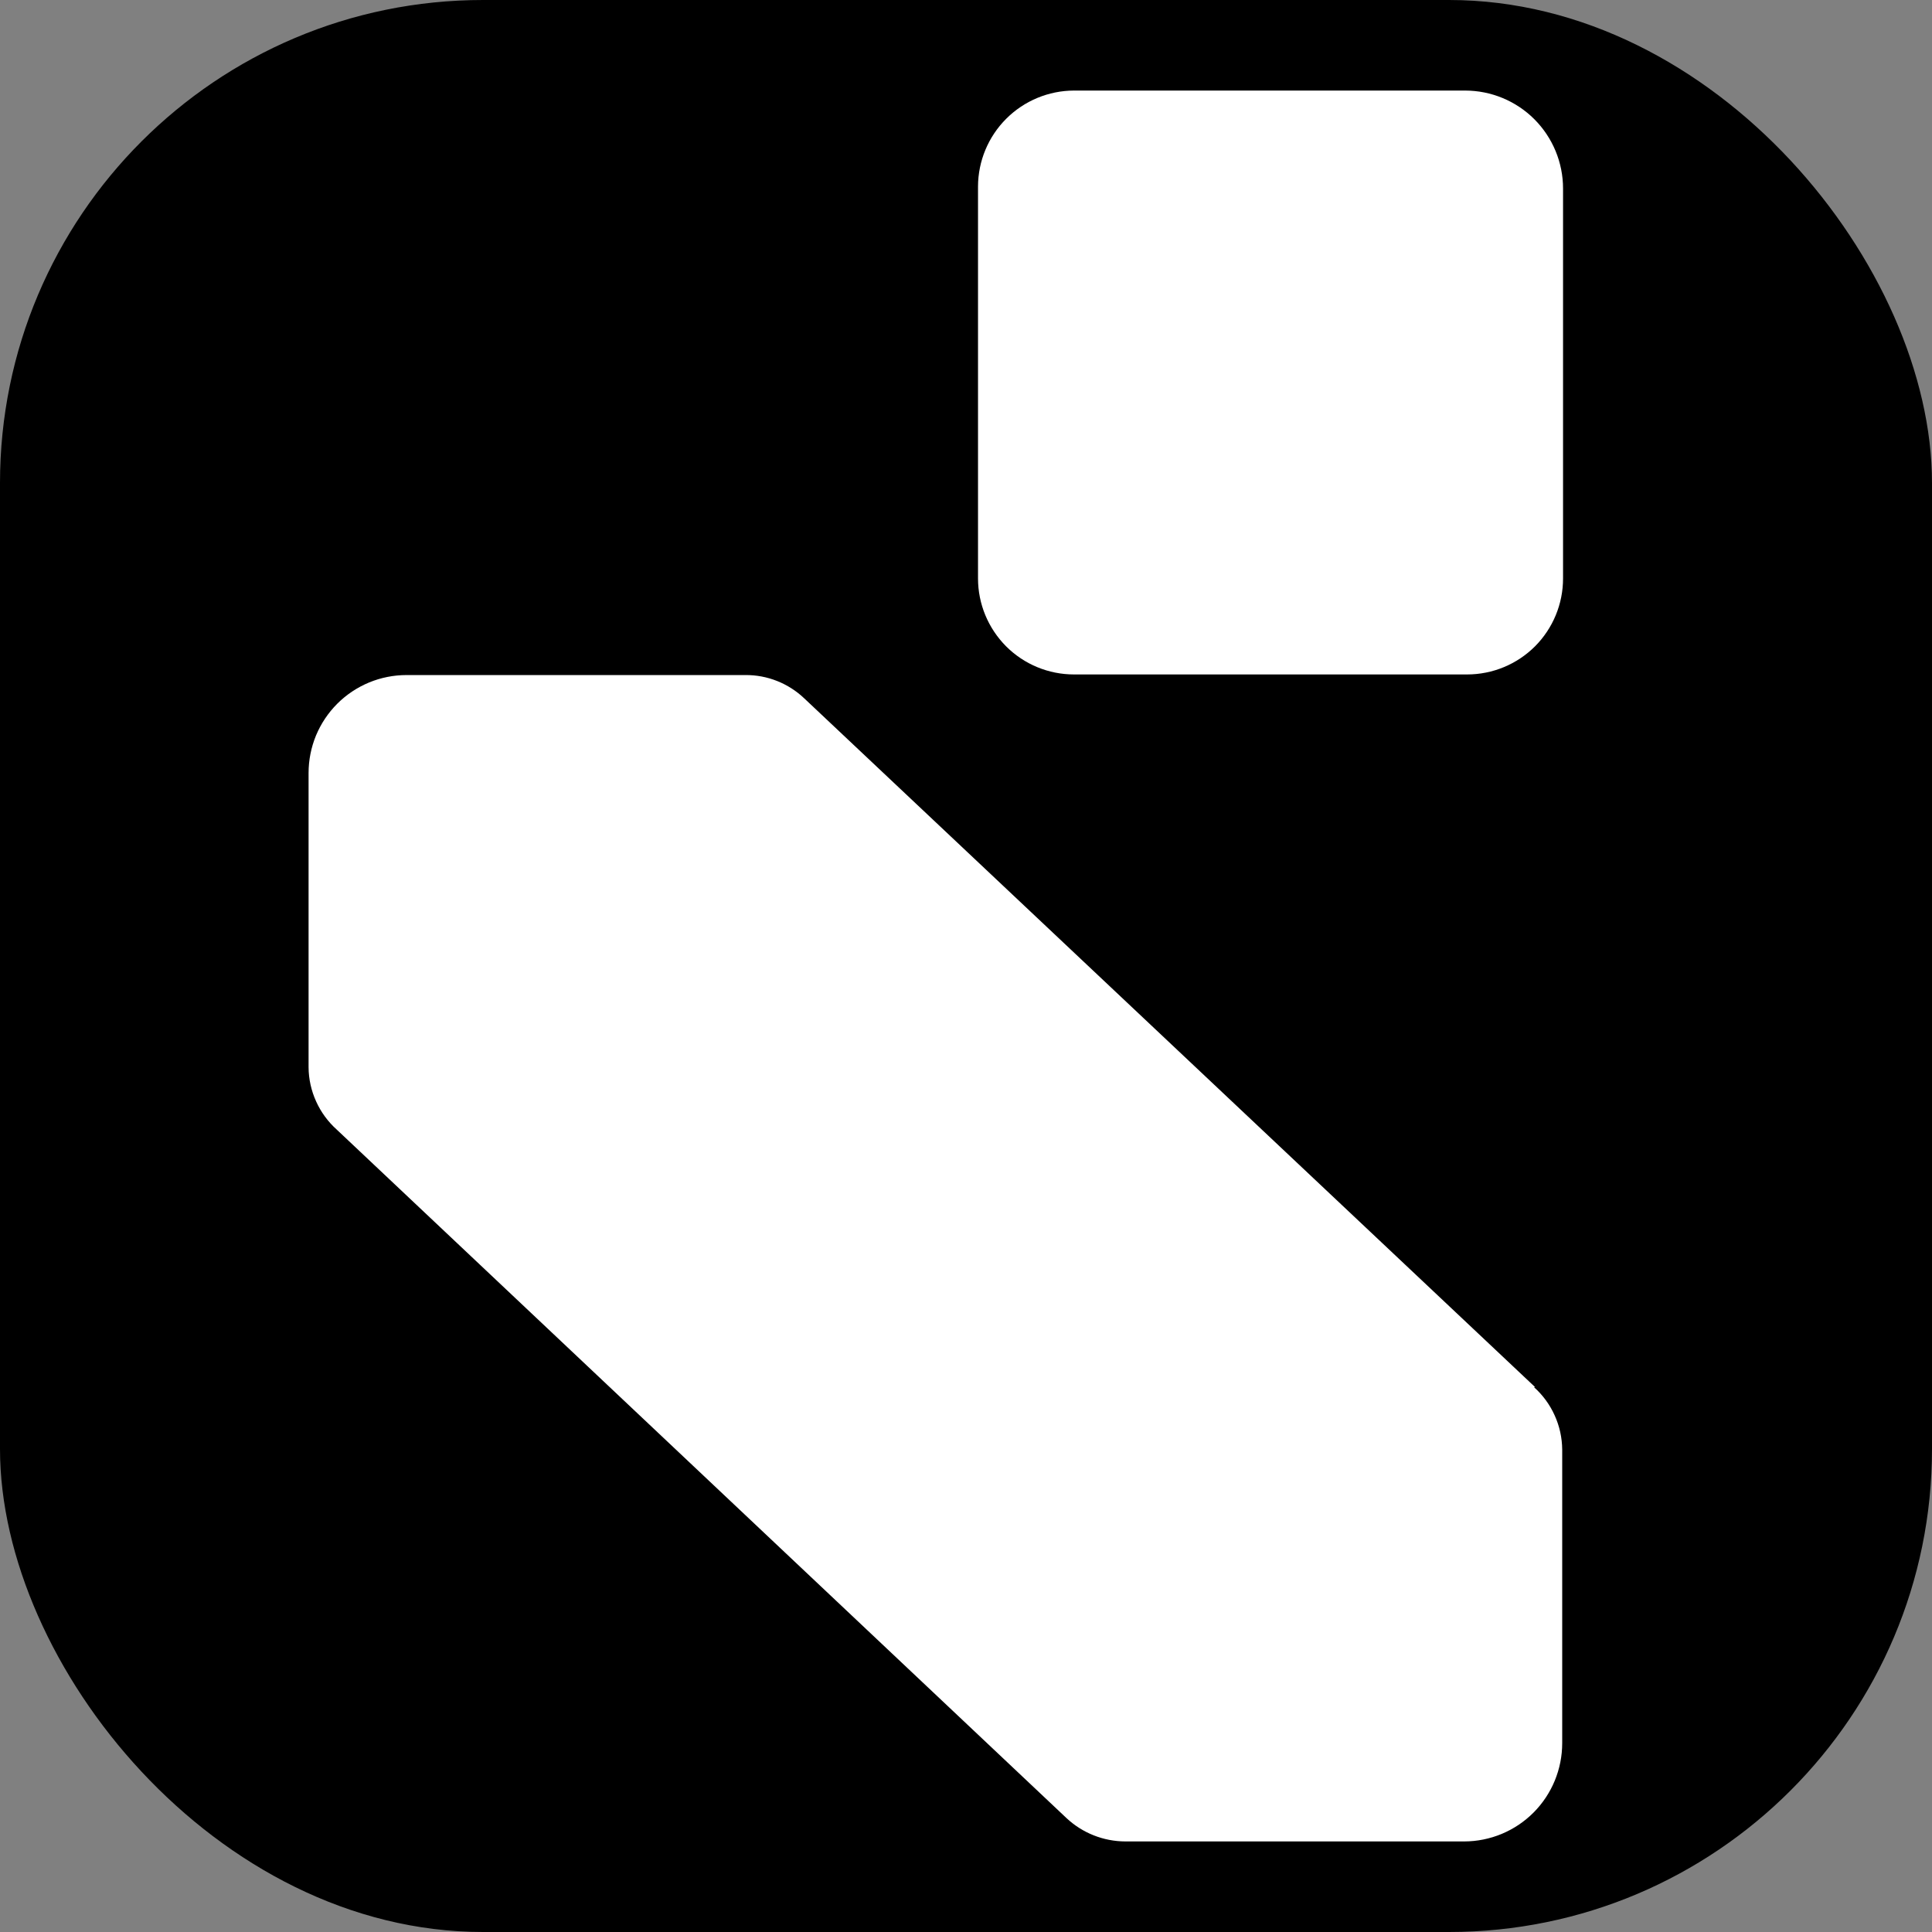
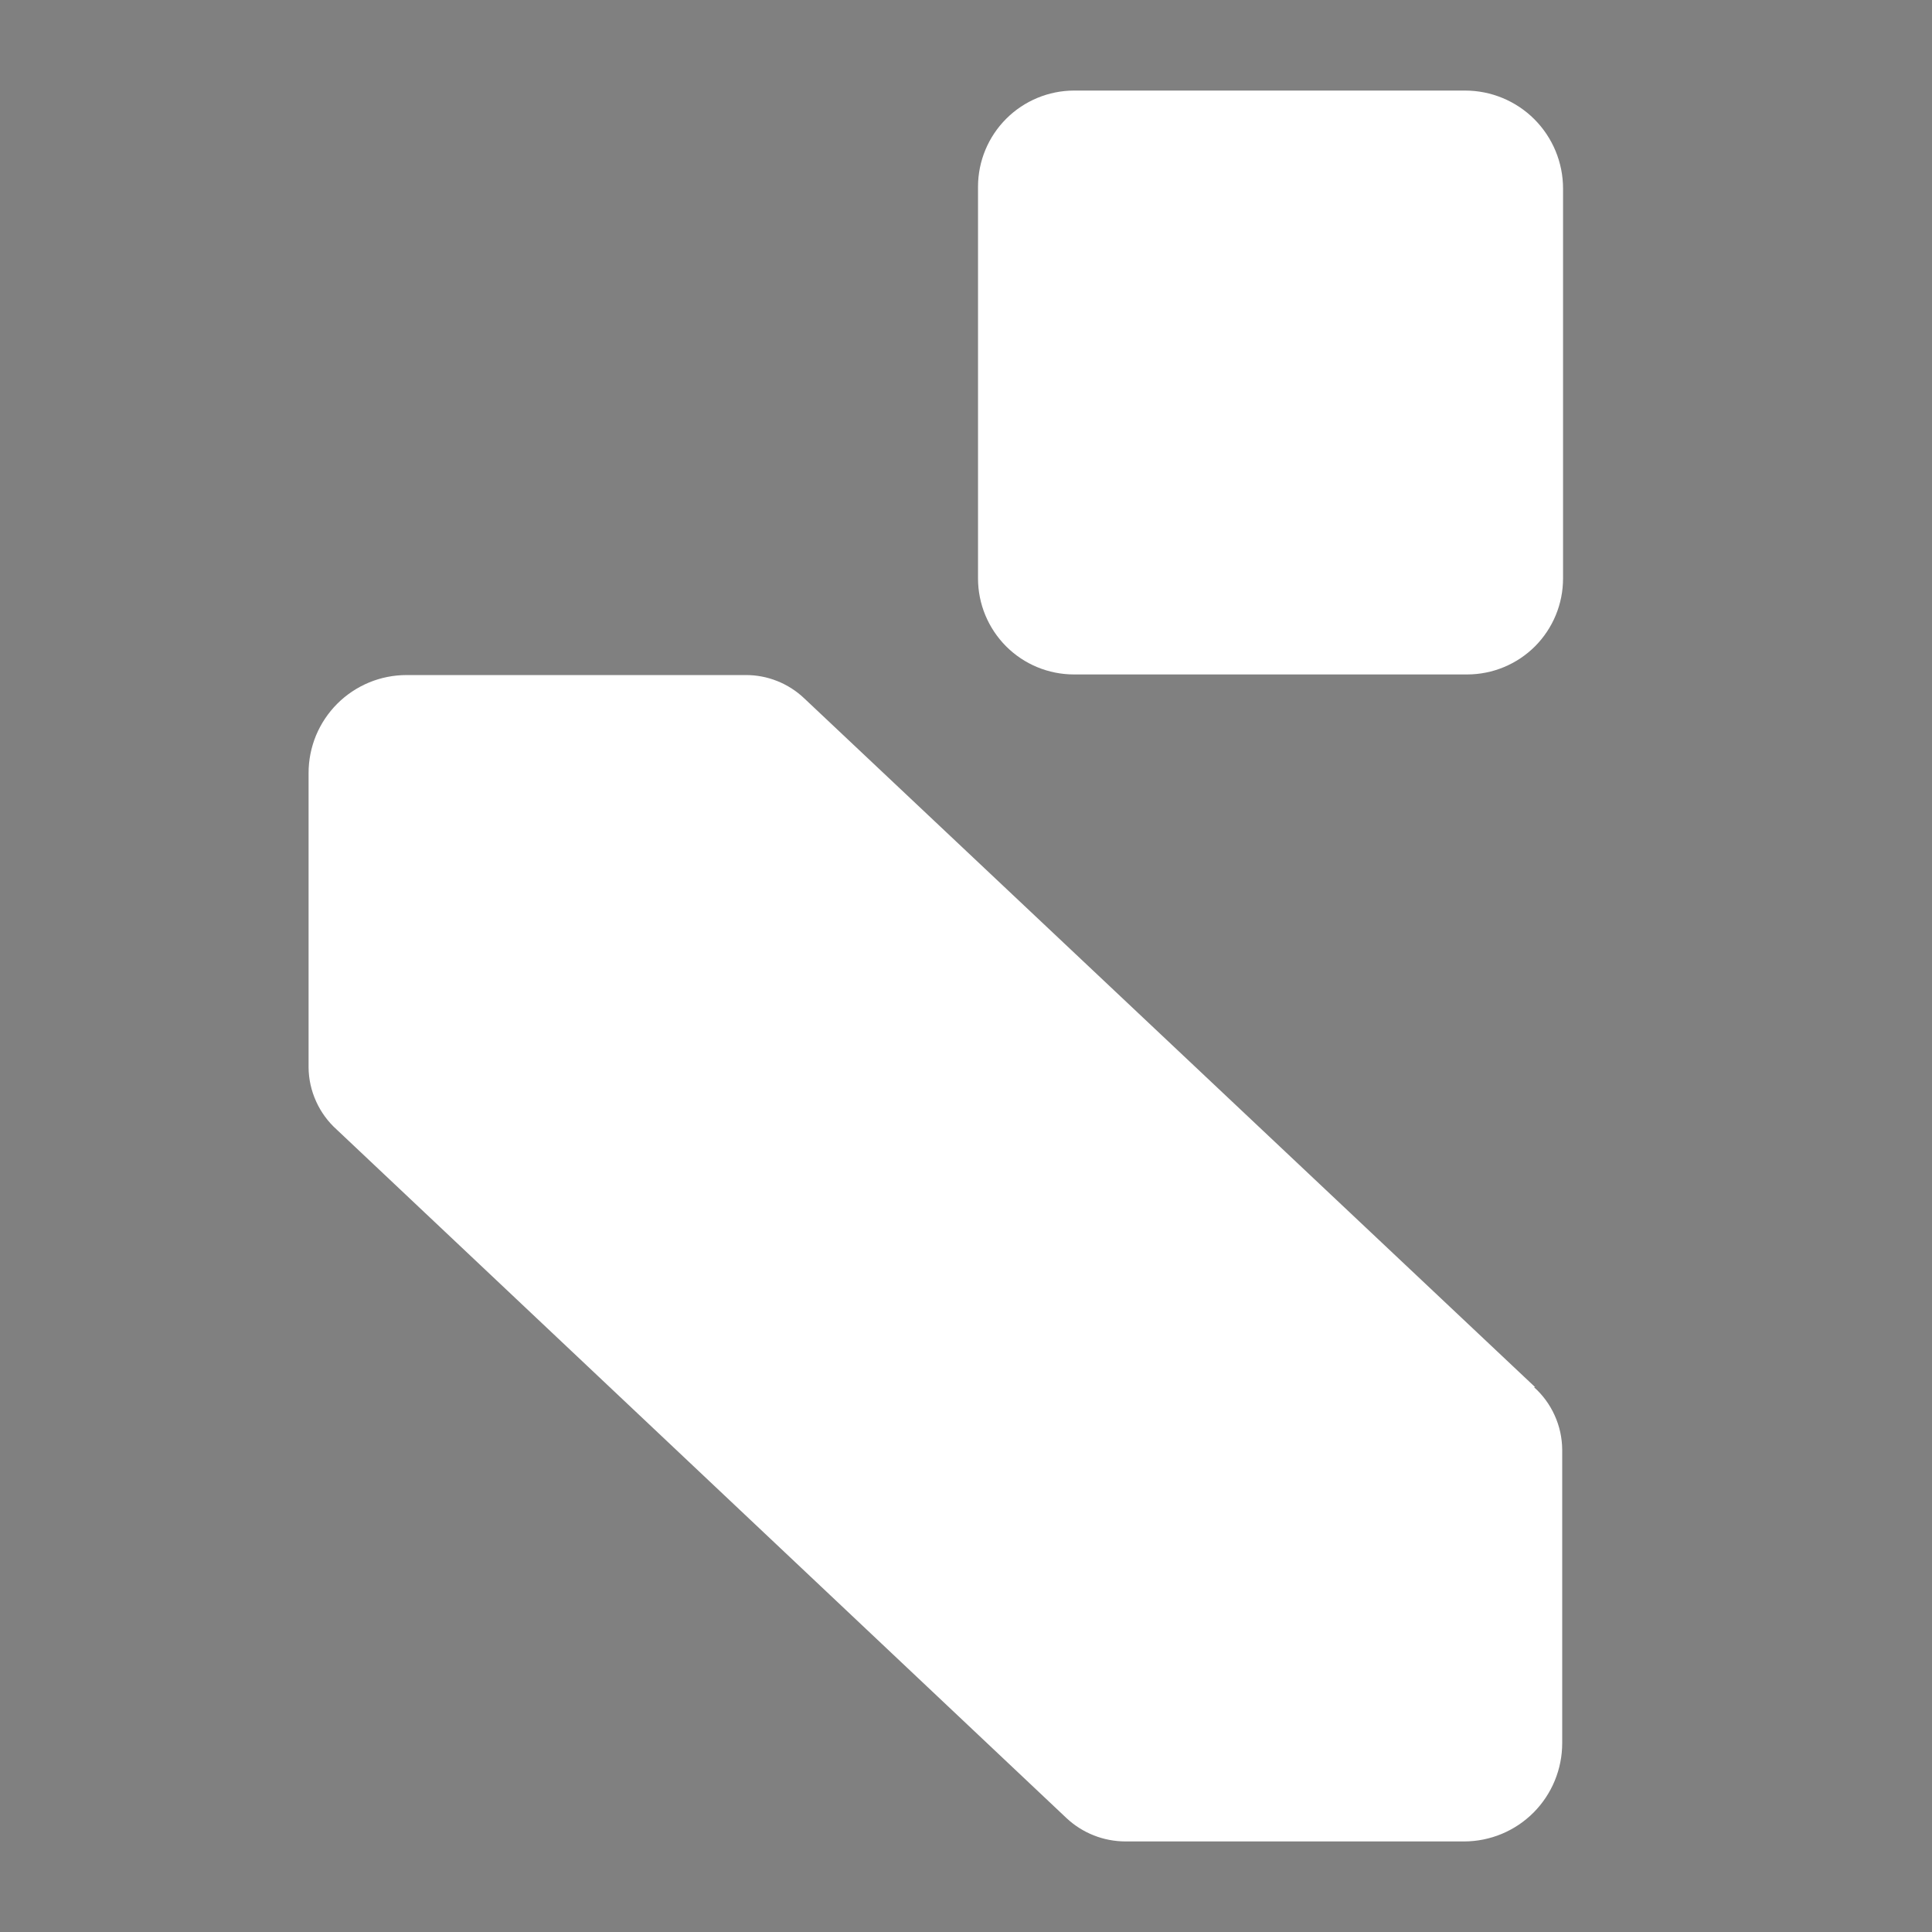
<svg xmlns="http://www.w3.org/2000/svg" width="32" height="32" viewBox="0 0 32 32" fill="none">
  <rect x="0" y="0" width="32" height="32" fill="#808080" stroke="none" />
-   <rect width="32" height="32" rx="8" fill="#000" />
  <path fill-rule="evenodd" clip-rule="evenodd" d="M24.299 11.171H17.789C17.367 11.171 16.963 11.004 16.665 10.706C16.367 10.407 16.199 10.003 16.199 9.581V3.09C16.2 2.669 16.368 2.265 16.666 1.967C16.964 1.669 17.368 1.501 17.789 1.5H24.266C24.697 1.5 25.11 1.671 25.414 1.975C25.718 2.28 25.889 2.692 25.889 3.123V9.581C25.889 10.003 25.722 10.407 25.424 10.706C25.125 11.004 24.721 11.171 24.299 11.171ZM13.323 11.569L25.426 22.975H25.407C25.553 23.105 25.67 23.265 25.75 23.443C25.831 23.621 25.873 23.813 25.875 24.009V28.872C25.875 29.303 25.704 29.717 25.4 30.022C25.096 30.327 24.683 30.499 24.252 30.5H18.64C18.277 30.499 17.928 30.361 17.663 30.112L5.578 18.71C5.433 18.58 5.316 18.421 5.236 18.243C5.155 18.065 5.112 17.872 5.111 17.677V12.803C5.111 12.59 5.153 12.379 5.234 12.182C5.316 11.986 5.435 11.807 5.586 11.656C5.737 11.505 5.916 11.386 6.113 11.304C6.309 11.223 6.52 11.181 6.734 11.181H12.346C12.709 11.178 13.06 11.318 13.323 11.569Z" fill="white" />
</svg>